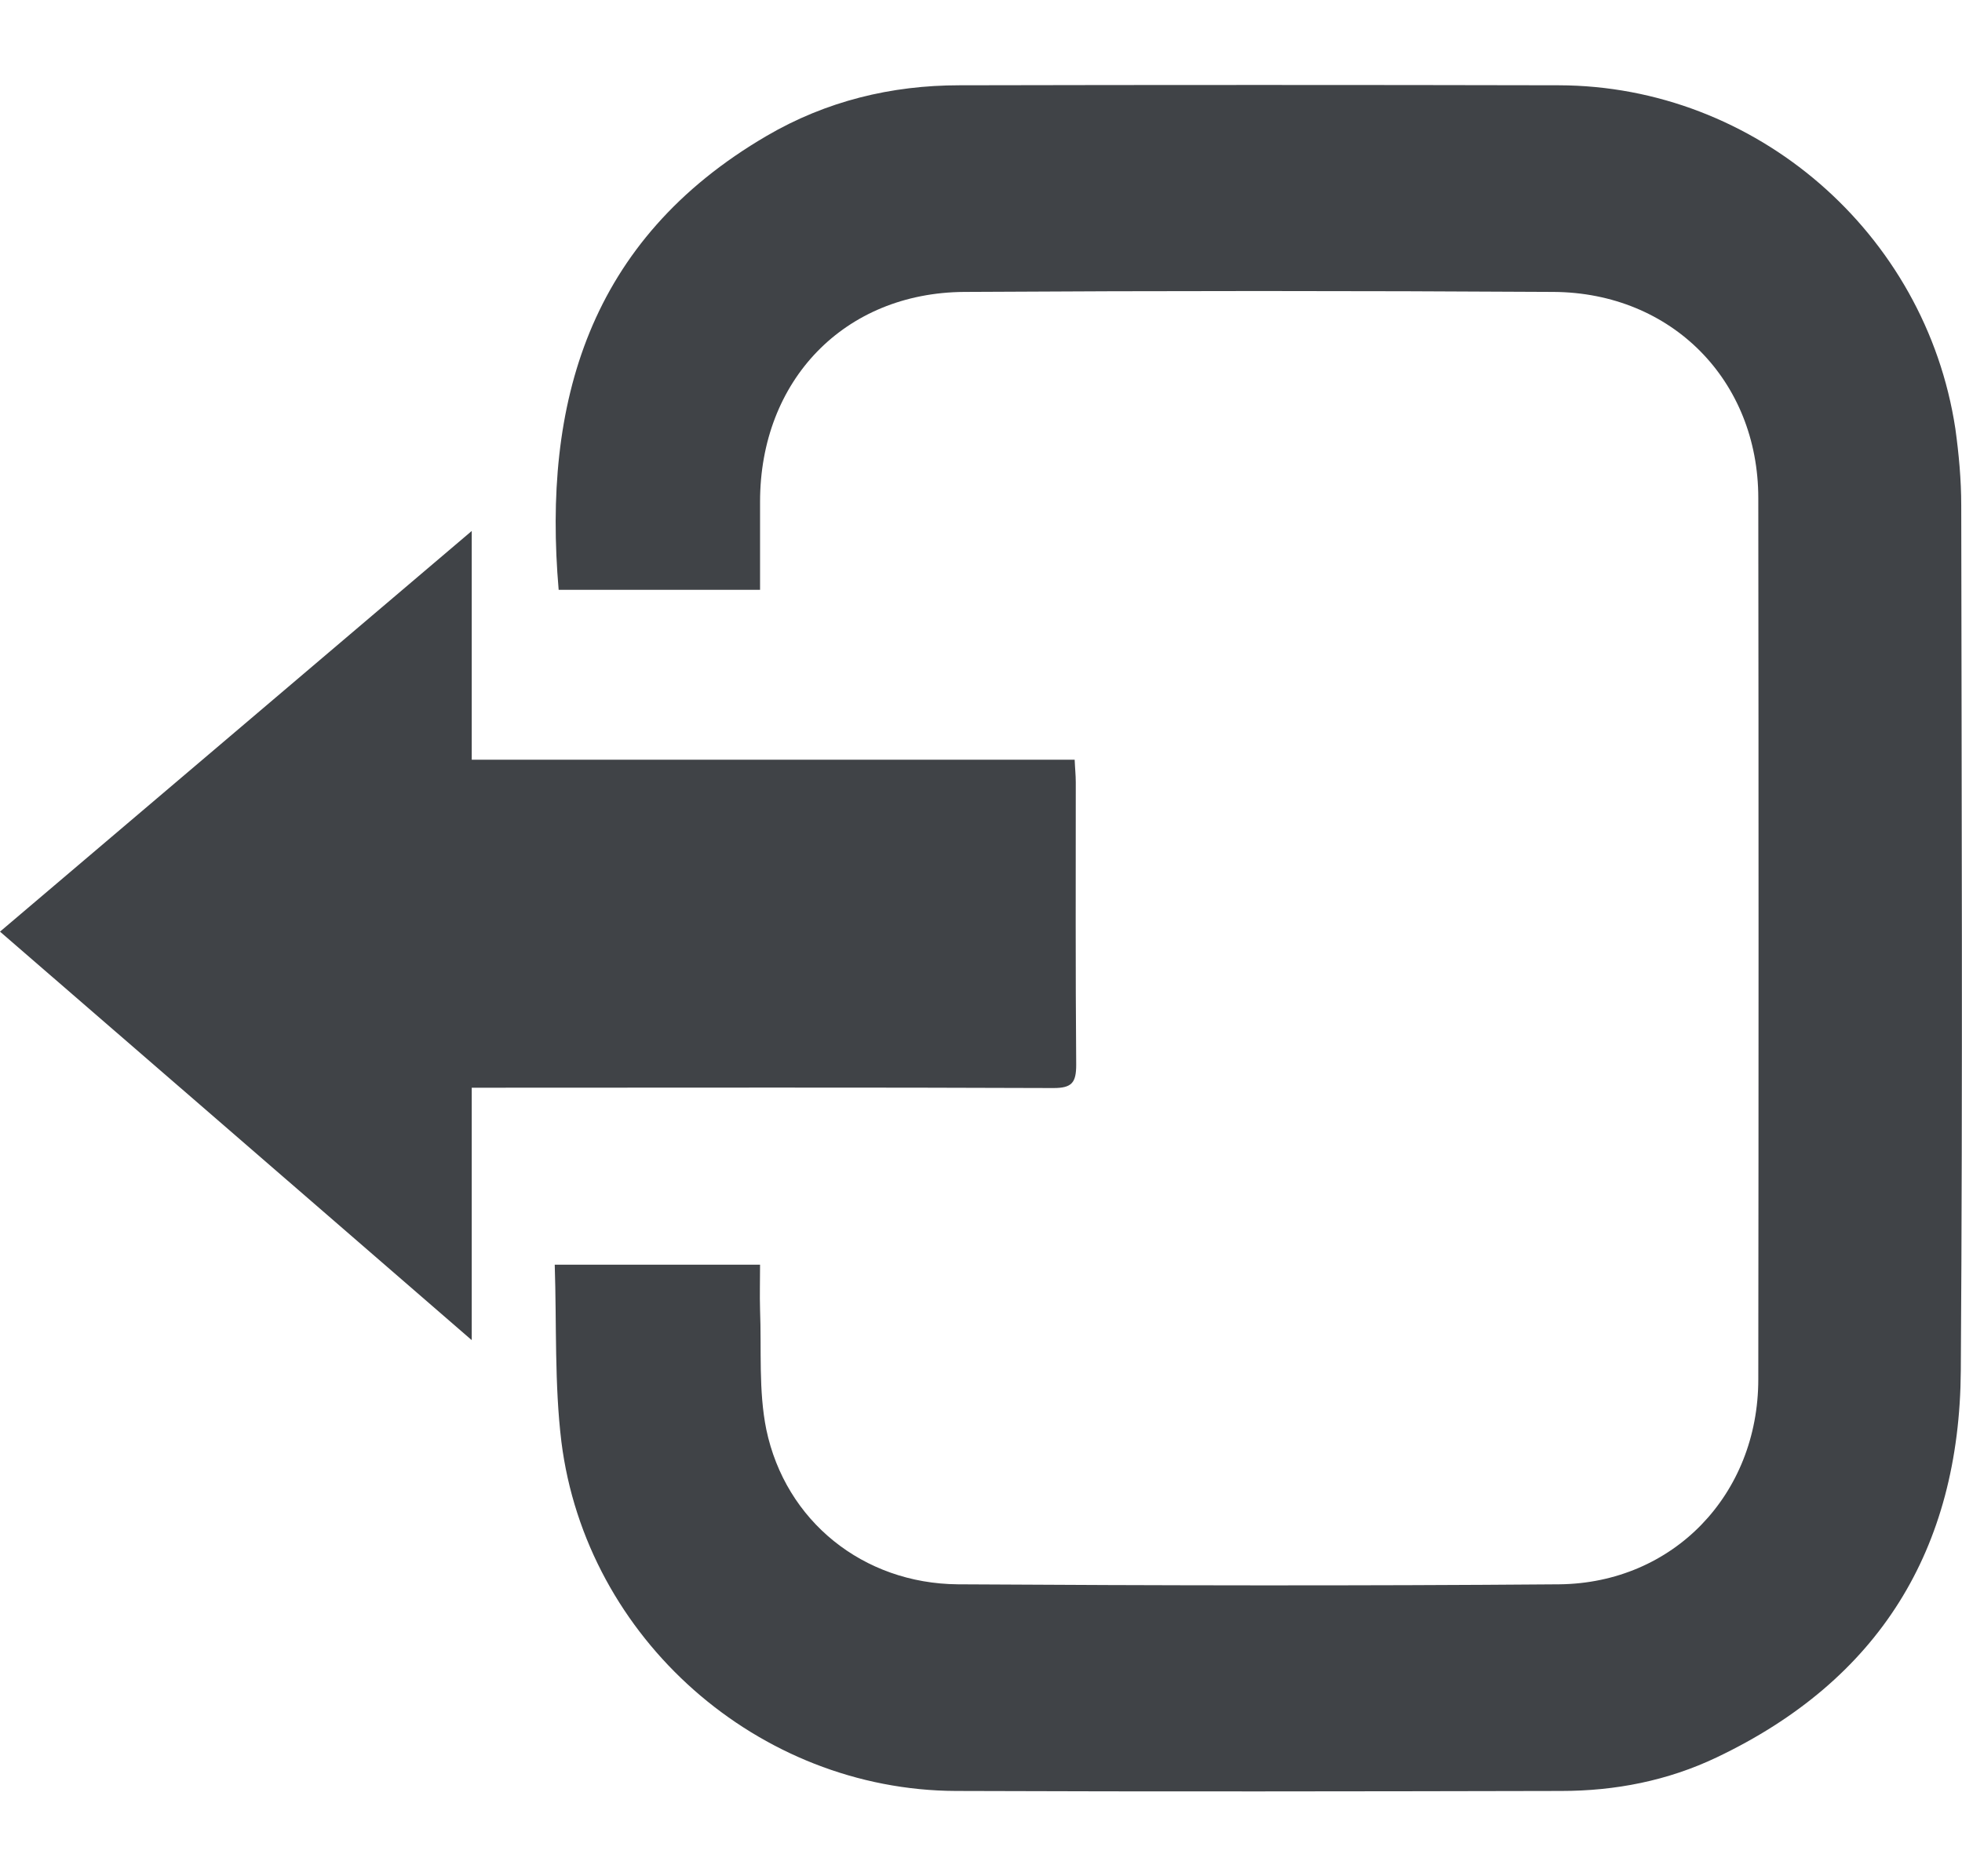
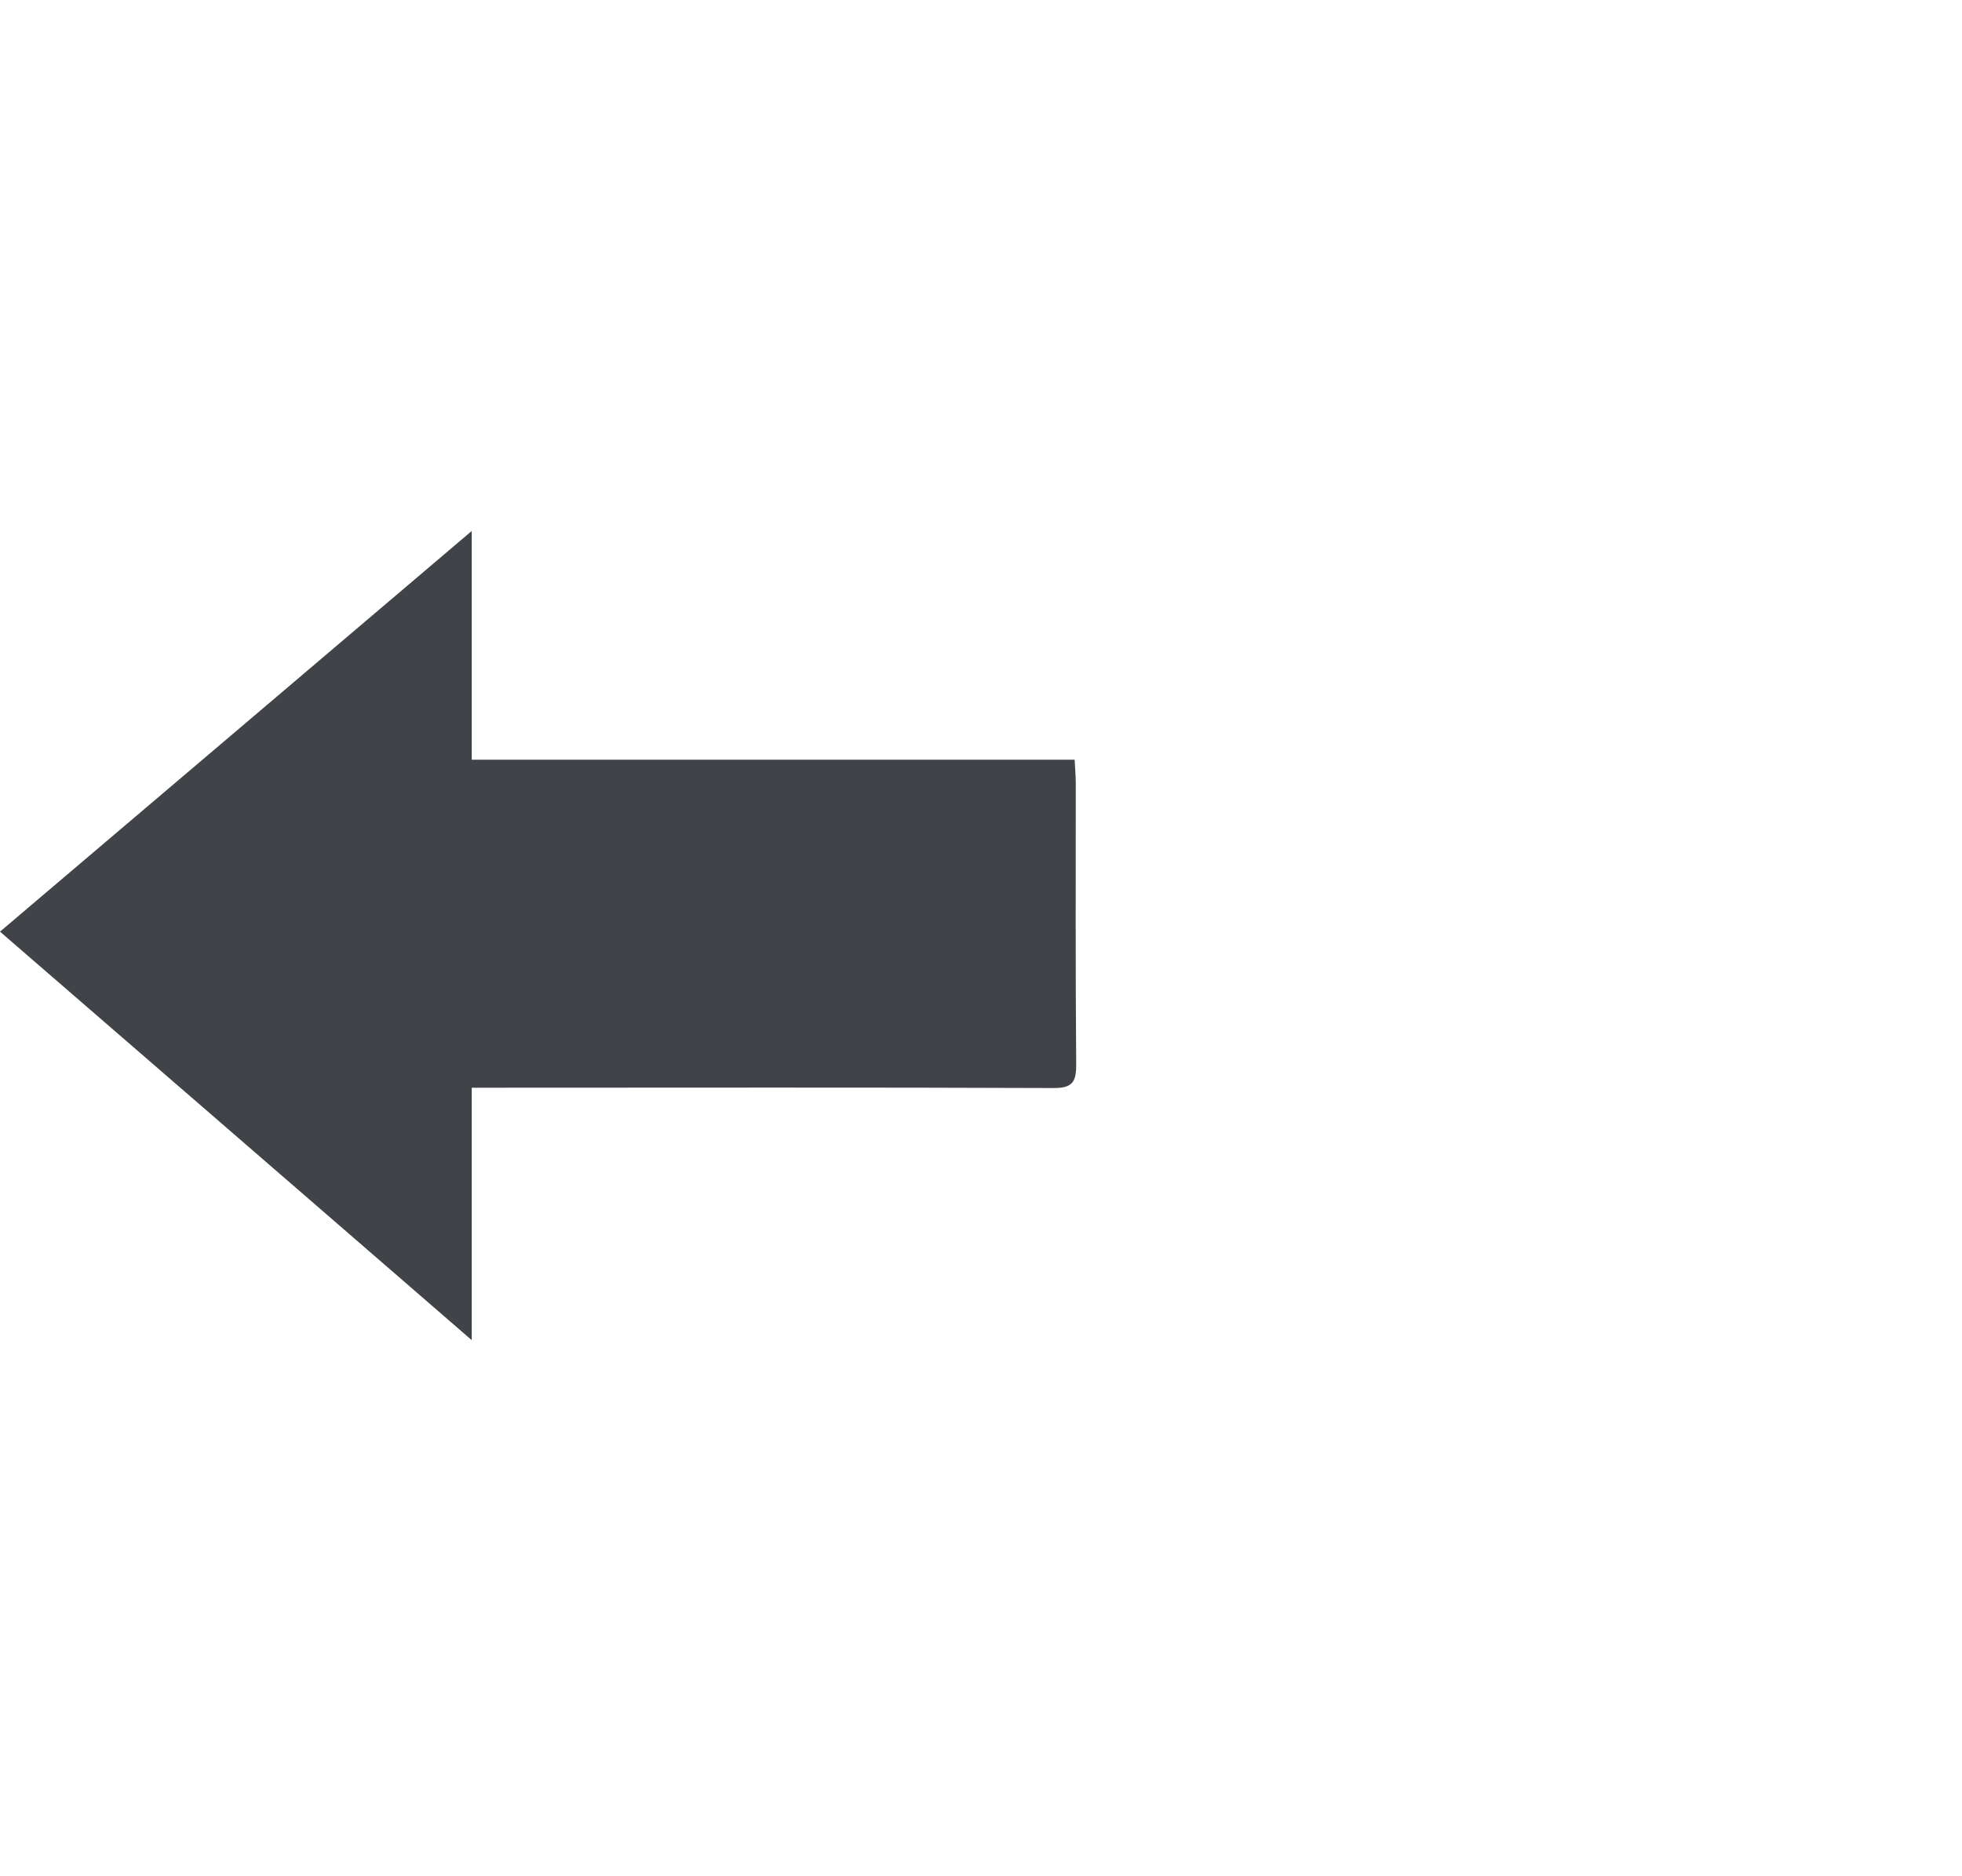
<svg xmlns="http://www.w3.org/2000/svg" width="23" height="22" viewBox="0 0 23 22" fill="none">
  <path d="M12.35 12.758C12.566 12.758 12.616 12.694 12.616 12.485C12.607 11.382 12.611 10.275 12.611 9.173C12.611 9.089 12.602 9.01 12.598 8.908C10.237 8.908 7.899 8.908 5.53 8.908C5.53 8.019 5.53 7.157 5.53 6.226C3.656 7.82 1.837 9.363 0 10.924C1.846 12.522 3.665 14.097 5.53 15.714C5.53 14.695 5.53 13.736 5.53 12.754C5.649 12.754 5.741 12.754 5.828 12.754C8 12.754 10.177 12.749 12.35 12.758Z" fill="#404347" />
-   <path d="M22.991 5.925C22.991 5.624 22.963 5.322 22.922 5.026C22.573 2.728 20.58 1.005 18.274 1C15.932 0.995 13.59 0.995 11.247 1C10.448 1 9.686 1.185 8.988 1.593C6.894 2.816 6.361 4.734 6.549 6.916C7.33 6.916 8.111 6.916 8.91 6.916C8.91 6.559 8.91 6.221 8.91 5.883C8.91 4.461 9.897 3.432 11.303 3.423C13.608 3.409 15.909 3.409 18.214 3.423C19.597 3.432 20.612 4.461 20.612 5.841C20.616 9.284 20.616 12.726 20.612 16.173C20.612 17.525 19.615 18.563 18.279 18.577C15.927 18.596 13.581 18.591 11.229 18.577C10.118 18.568 9.208 17.836 8.983 16.761C8.891 16.307 8.928 15.825 8.91 15.357C8.905 15.186 8.91 15.01 8.91 14.829C8.101 14.829 7.33 14.829 6.503 14.829C6.526 15.538 6.499 16.228 6.581 16.905C6.871 19.216 8.891 20.991 11.206 21C13.571 21.009 15.937 21.005 18.302 21C18.936 21 19.551 20.88 20.125 20.606C22.022 19.703 22.972 18.174 22.986 16.071C23.009 12.689 22.995 9.307 22.991 5.925Z" fill="#404347" />
</svg>